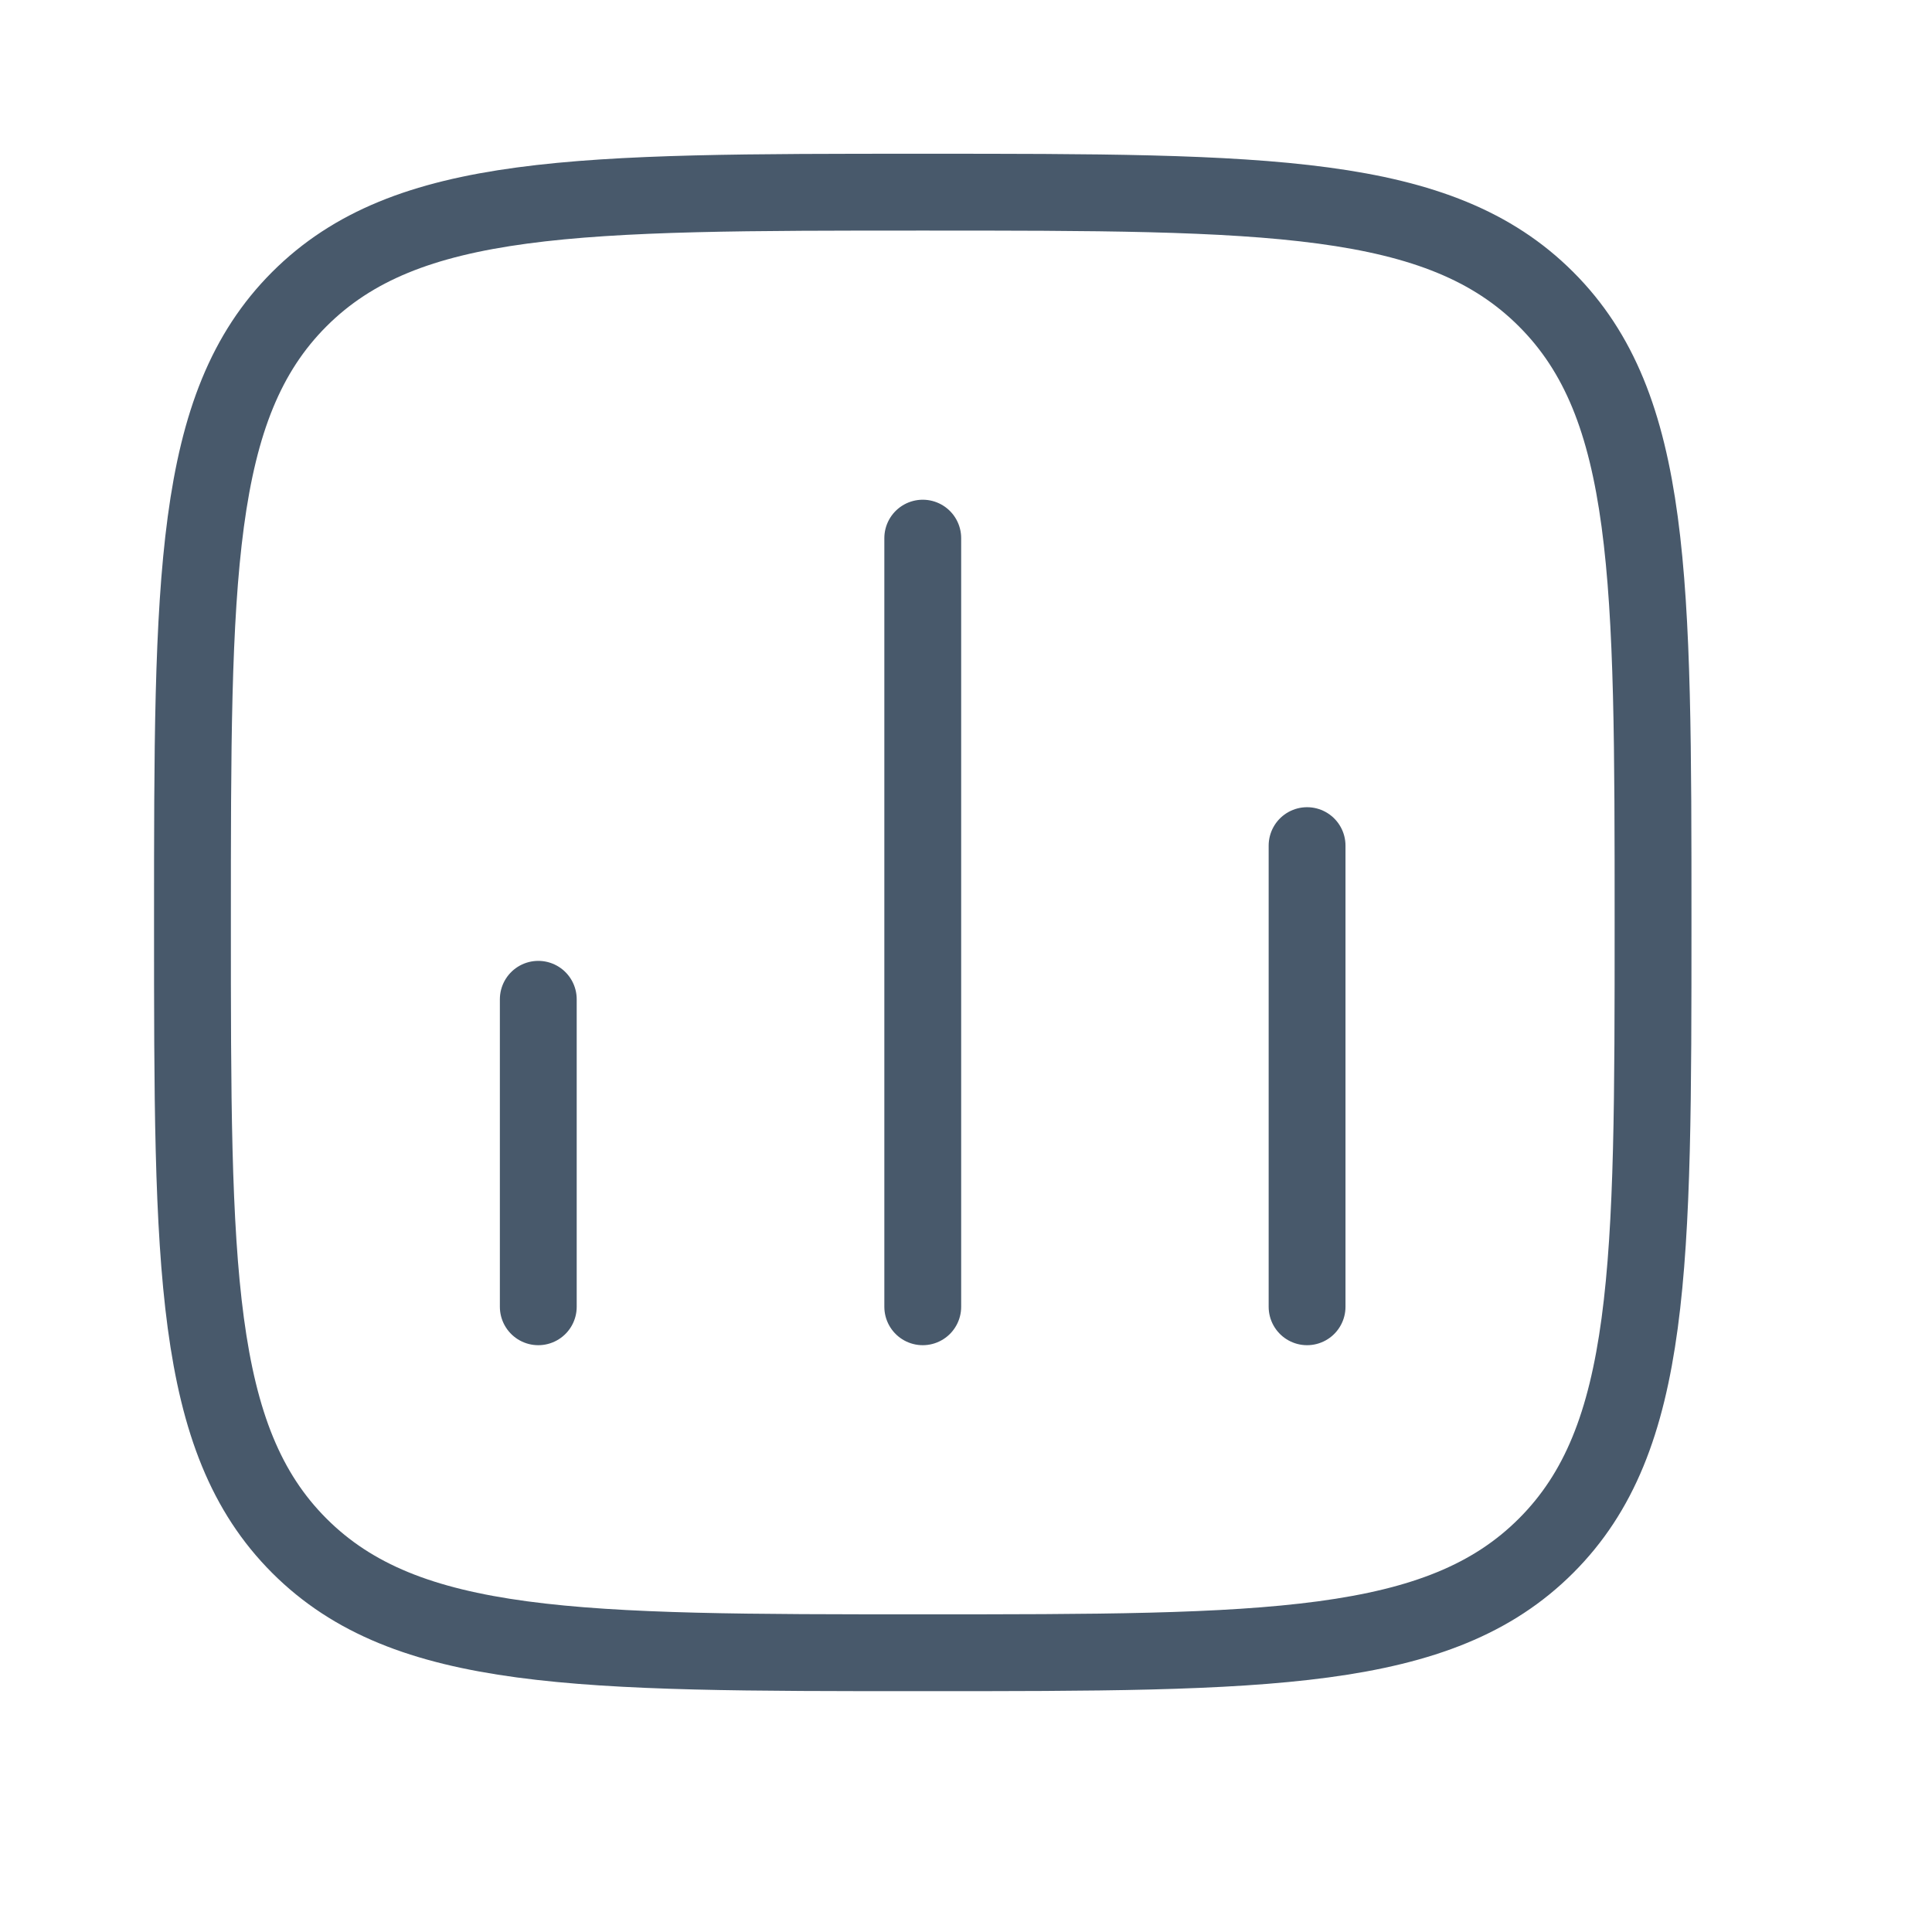
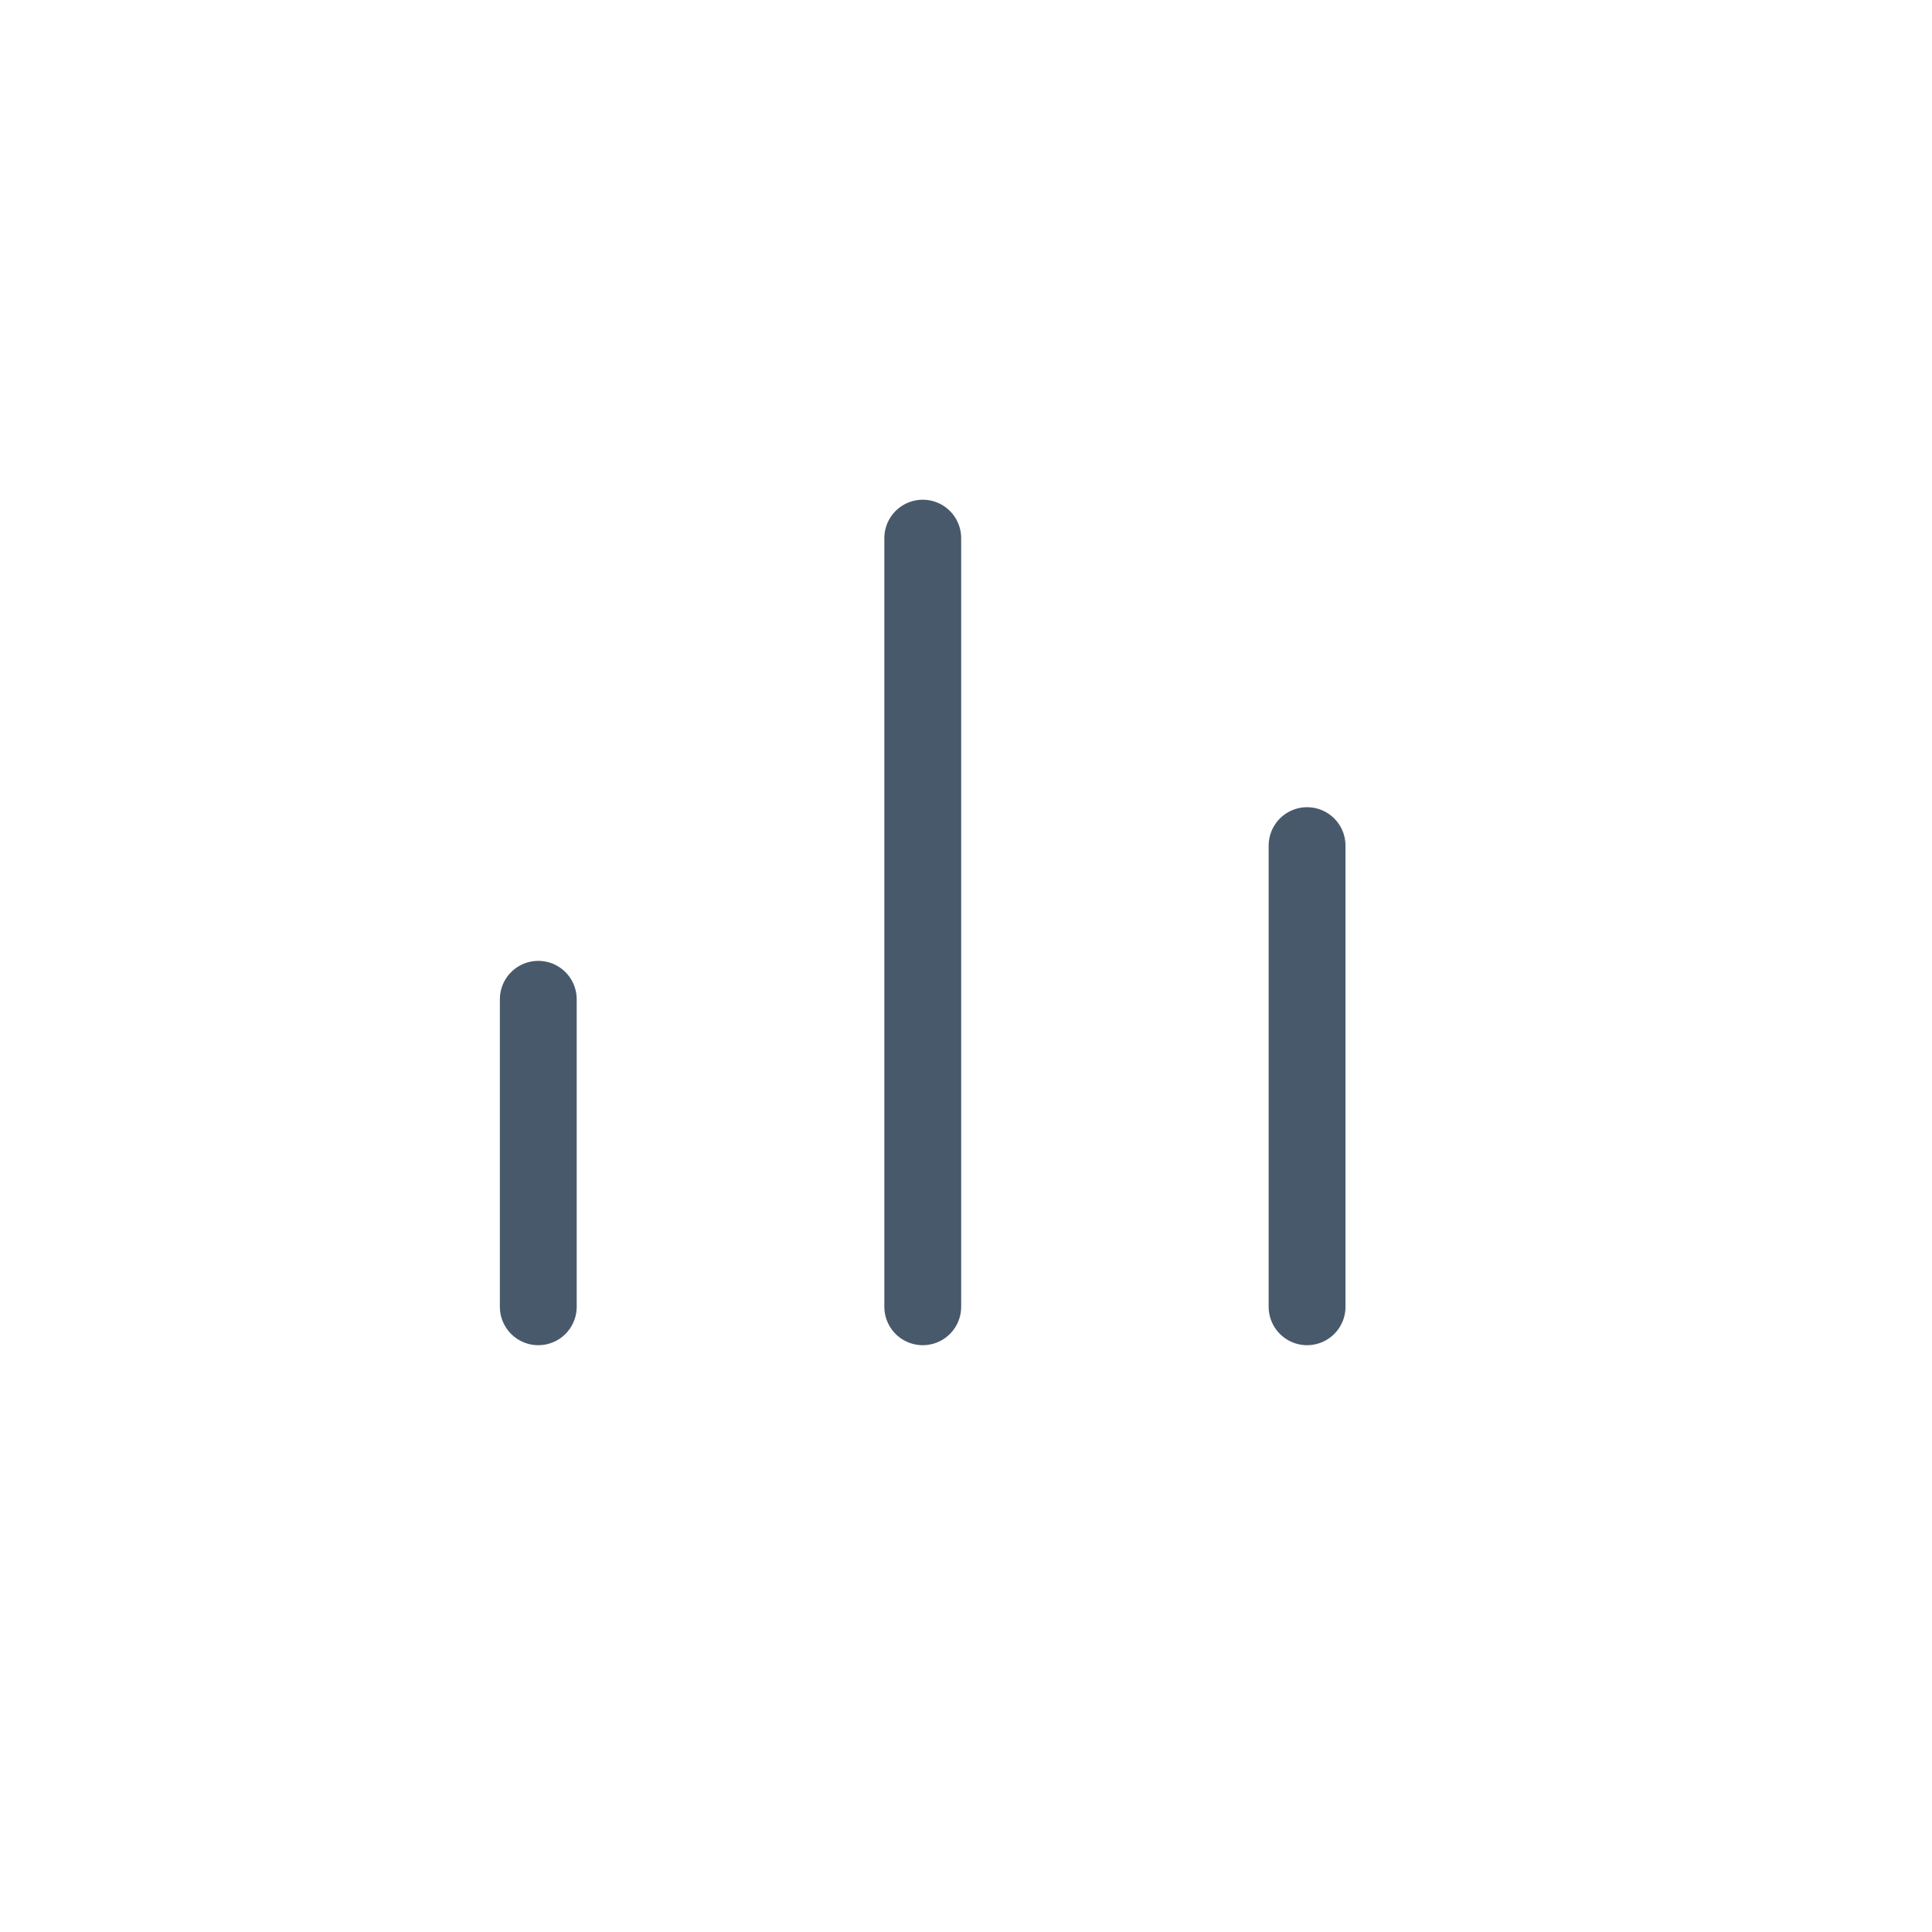
<svg xmlns="http://www.w3.org/2000/svg" fill="none" height="100%" overflow="visible" preserveAspectRatio="none" style="display: block;" viewBox="0 0 13 13" width="100%">
  <g id="Frame">
    <path d="M3.622 8.793V6.724" id="Vector" stroke="#48596B" stroke-linecap="round" stroke-width="0.517" />
    <path d="M6.209 8.793V3.621" id="Vector_2" stroke="#48596B" stroke-linecap="round" stroke-width="0.517" />
    <path d="M8.795 8.793V5.69" id="Vector_3" stroke="#48596B" stroke-linecap="round" stroke-width="0.517" />
-     <path d="M1.295 6.207C1.295 3.891 1.295 2.732 2.014 2.013C2.734 1.293 3.892 1.293 6.209 1.293C8.525 1.293 9.683 1.293 10.403 2.013C11.123 2.732 11.123 3.891 11.123 6.207C11.123 8.523 11.123 9.682 10.403 10.401C9.683 11.121 8.525 11.121 6.209 11.121C3.892 11.121 2.734 11.121 2.014 10.401C1.295 9.682 1.295 8.523 1.295 6.207Z" id="Vector_4" stroke="#48596B" stroke-linejoin="round" stroke-width="0.517" />
  </g>
</svg>